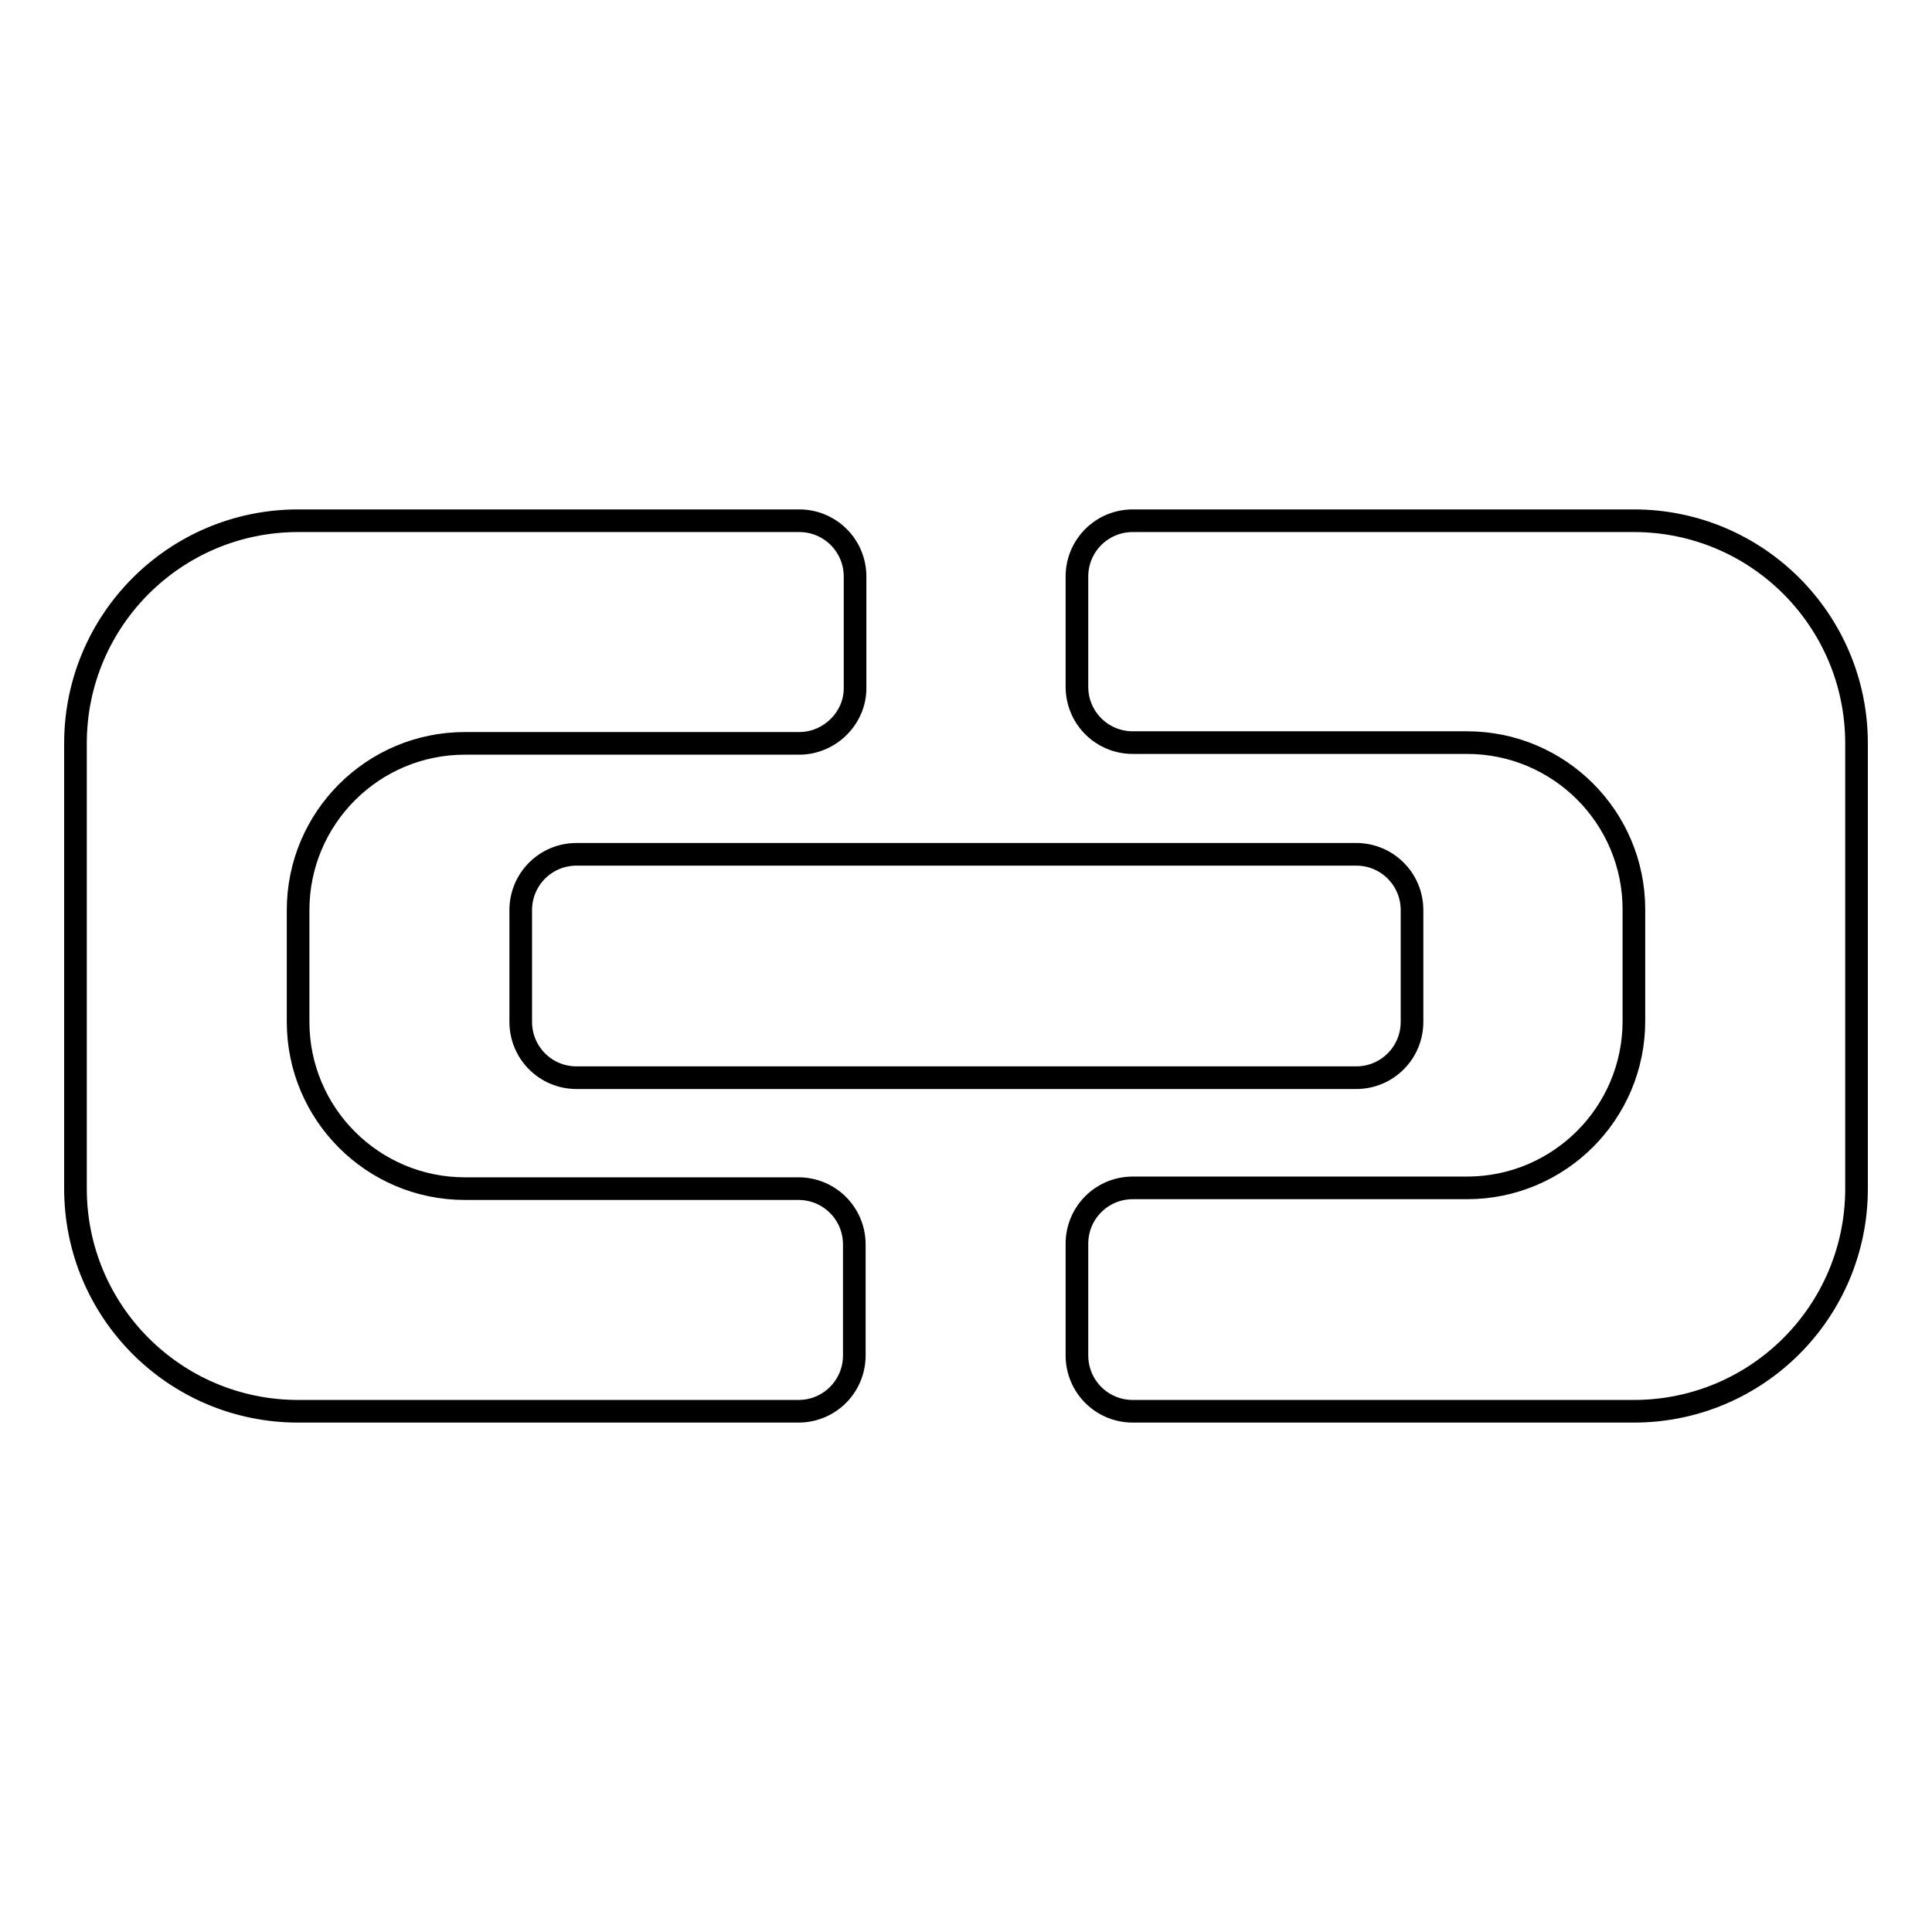
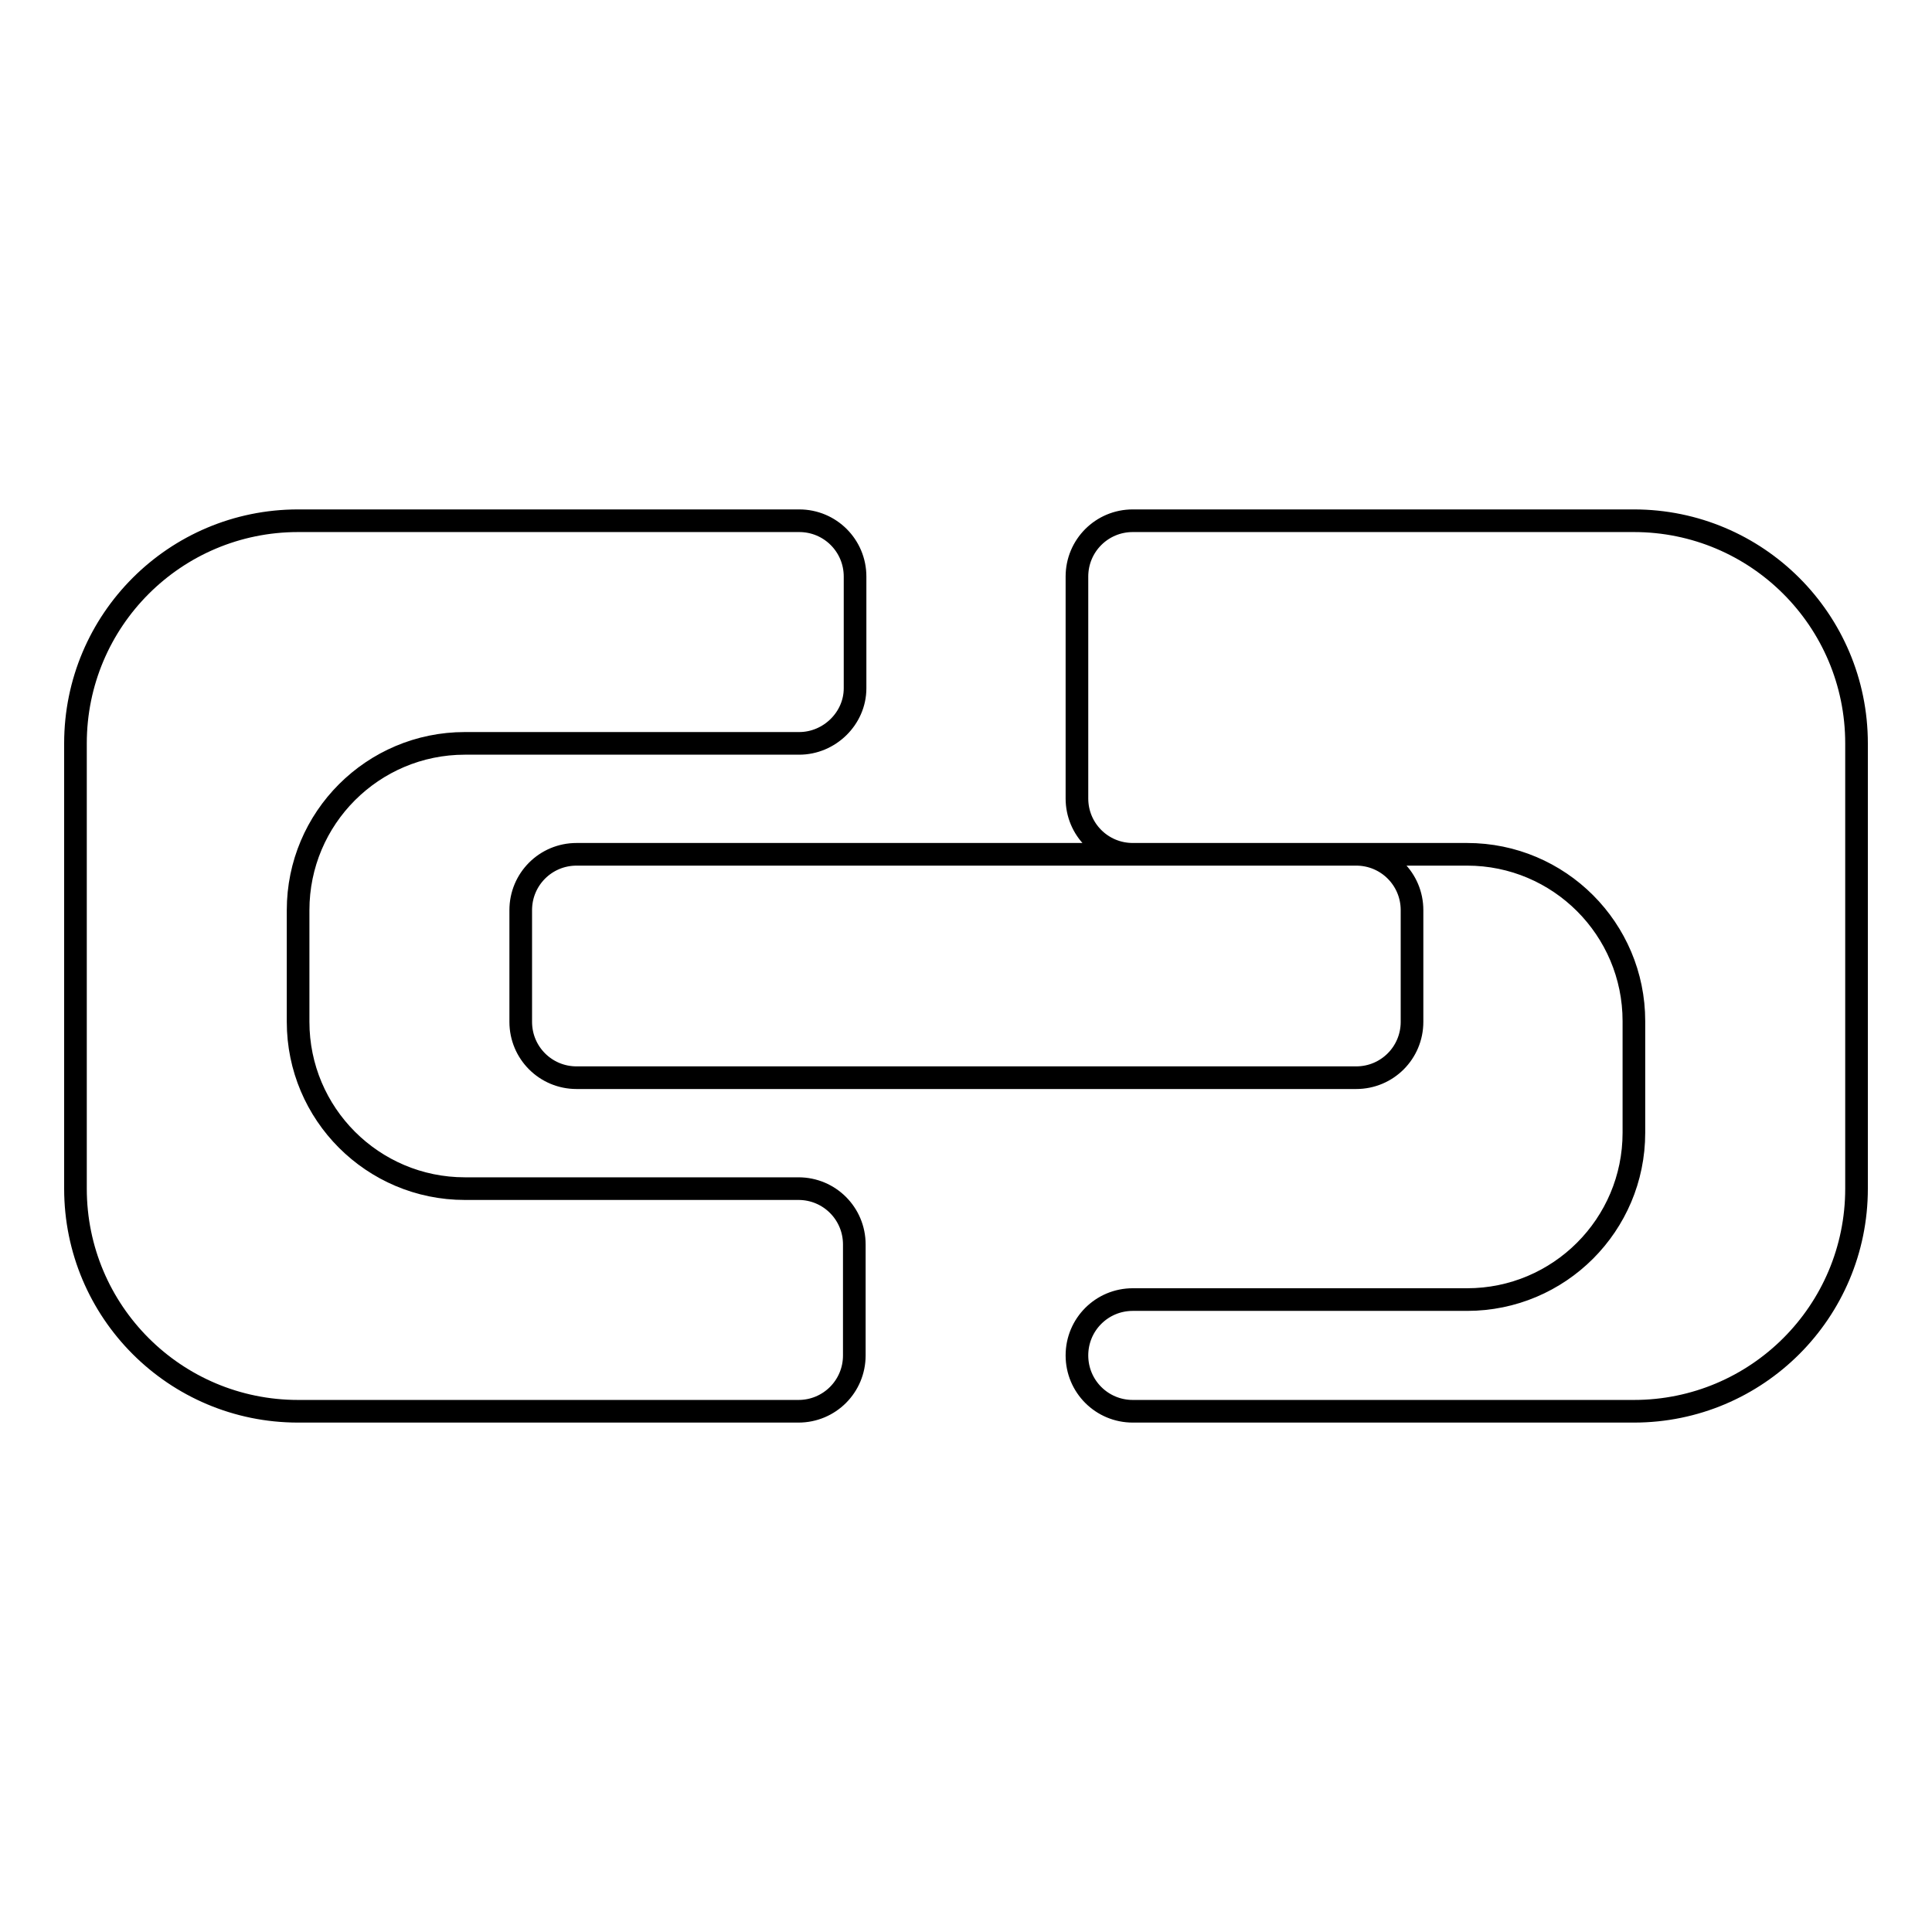
<svg xmlns="http://www.w3.org/2000/svg" version="1.1" x="0px" y="0px" viewBox="0 0 256 256" enable-background="new 0 0 256 256" xml:space="preserve">
  <g>
-     <path stroke-width="3" fill-opacity="0" stroke="#000000" d="M216.5,187h-66.4c-4.1,0-7.4-3.3-7.4-7.4v-14.8c0-4.1,3.3-7.4,7.4-7.4h44.3c12.2,0,22.1-9.9,22.1-22.1 v-14.8c0-12.2-9.9-22.1-22.1-22.1h-44.3c-4.1,0-7.4-3.3-7.4-7.4V76.4c0-4.1,3.3-7.4,7.4-7.4h66.4c16.3,0,29.5,13.2,29.5,29.5v59 C246,173.8,232.8,187,216.5,187z M69,135.4v-14.8c0-4.1,3.3-7.4,7.4-7.4h103.3c4.1,0,7.4,3.3,7.4,7.4v14.8c0,4.1-3.3,7.4-7.4,7.4 H76.4C72.3,142.8,69,139.5,69,135.4z M105.9,98.5H61.6c-12.2,0-22.1,9.9-22.1,22.1v14.8c0,12.2,9.9,22.1,22.1,22.1h44.2 c4.1,0,7.4,3.3,7.4,7.4v14.7c0,4.1-3.3,7.4-7.4,7.4H39.5C23.2,187,10,173.8,10,157.5v-59C10,82.2,23.2,69,39.5,69h66.4 c4.1,0,7.4,3.3,7.4,7.4v14.8C113.3,95.2,109.9,98.5,105.9,98.5z" />
+     <path stroke-width="3" fill-opacity="0" stroke="#000000" d="M216.5,187h-66.4c-4.1,0-7.4-3.3-7.4-7.4c0-4.1,3.3-7.4,7.4-7.4h44.3c12.2,0,22.1-9.9,22.1-22.1 v-14.8c0-12.2-9.9-22.1-22.1-22.1h-44.3c-4.1,0-7.4-3.3-7.4-7.4V76.4c0-4.1,3.3-7.4,7.4-7.4h66.4c16.3,0,29.5,13.2,29.5,29.5v59 C246,173.8,232.8,187,216.5,187z M69,135.4v-14.8c0-4.1,3.3-7.4,7.4-7.4h103.3c4.1,0,7.4,3.3,7.4,7.4v14.8c0,4.1-3.3,7.4-7.4,7.4 H76.4C72.3,142.8,69,139.5,69,135.4z M105.9,98.5H61.6c-12.2,0-22.1,9.9-22.1,22.1v14.8c0,12.2,9.9,22.1,22.1,22.1h44.2 c4.1,0,7.4,3.3,7.4,7.4v14.7c0,4.1-3.3,7.4-7.4,7.4H39.5C23.2,187,10,173.8,10,157.5v-59C10,82.2,23.2,69,39.5,69h66.4 c4.1,0,7.4,3.3,7.4,7.4v14.8C113.3,95.2,109.9,98.5,105.9,98.5z" />
  </g>
</svg>